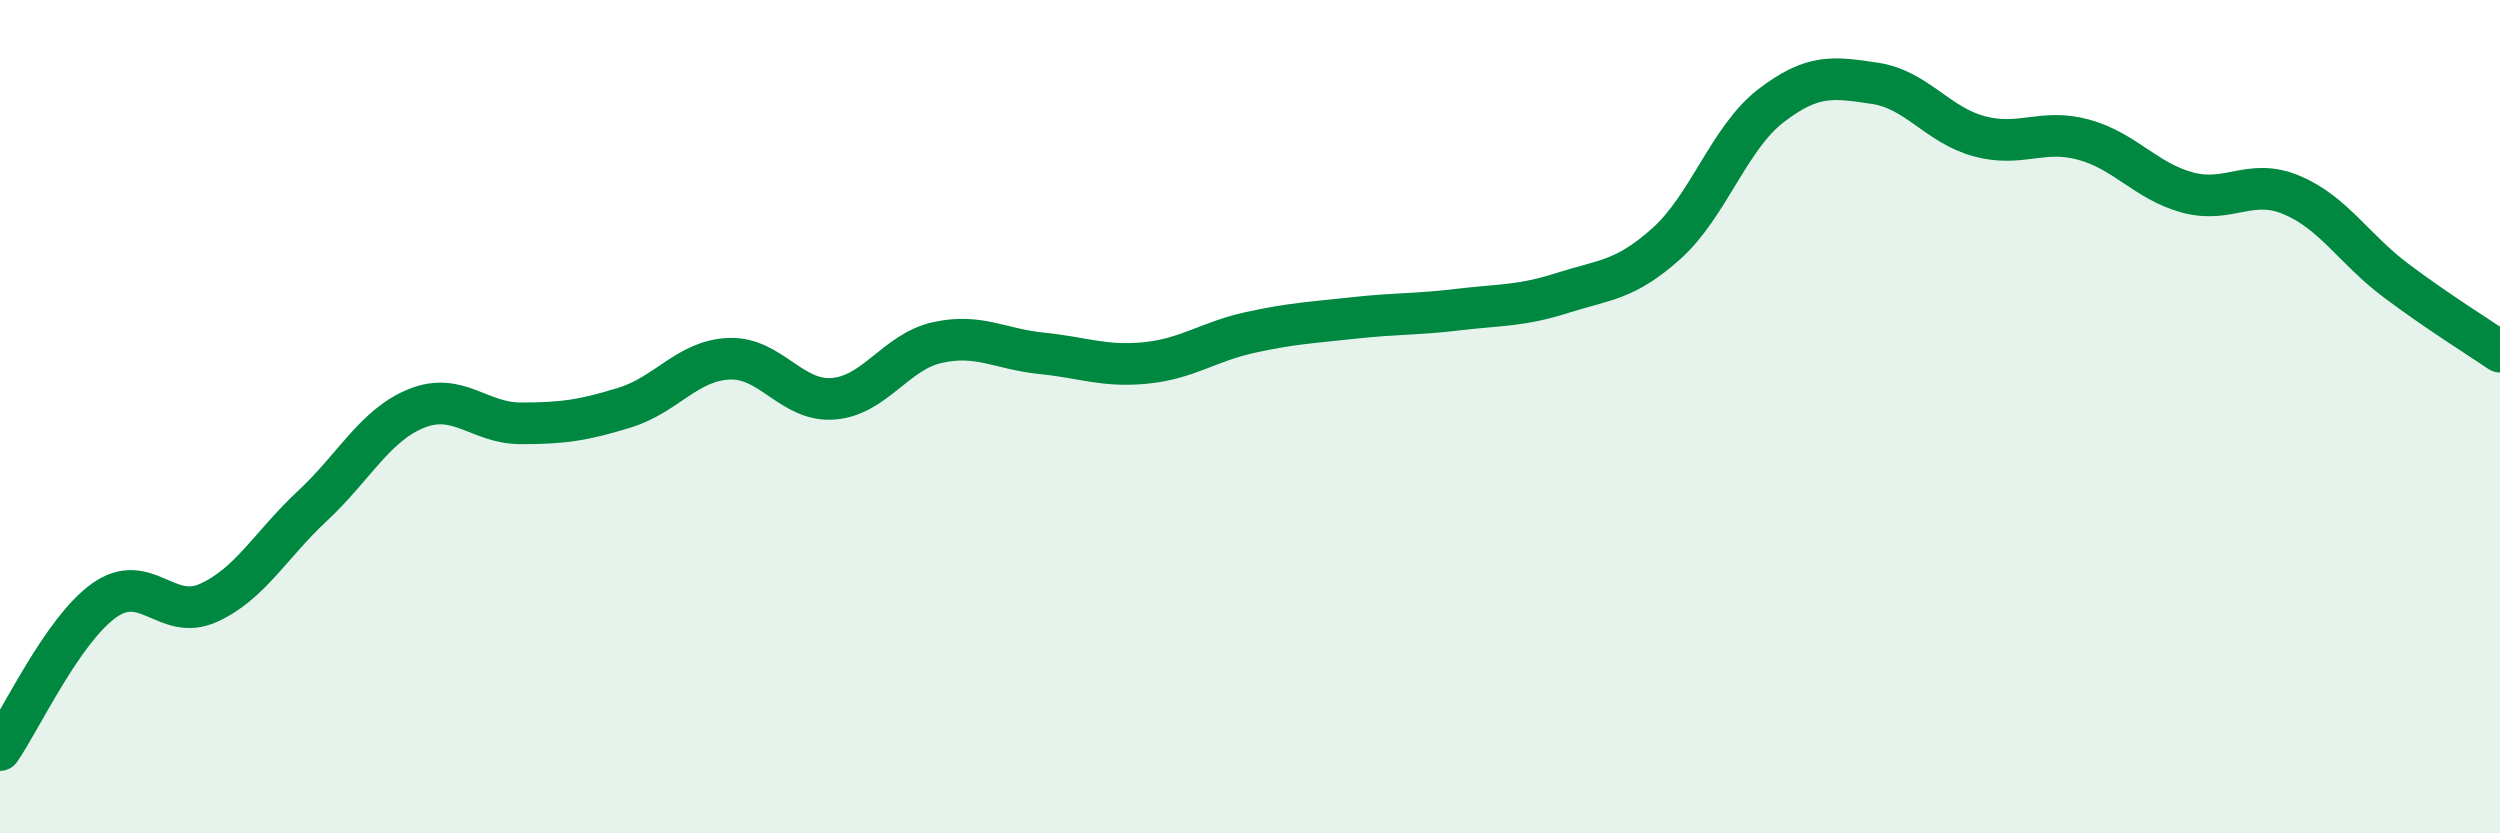
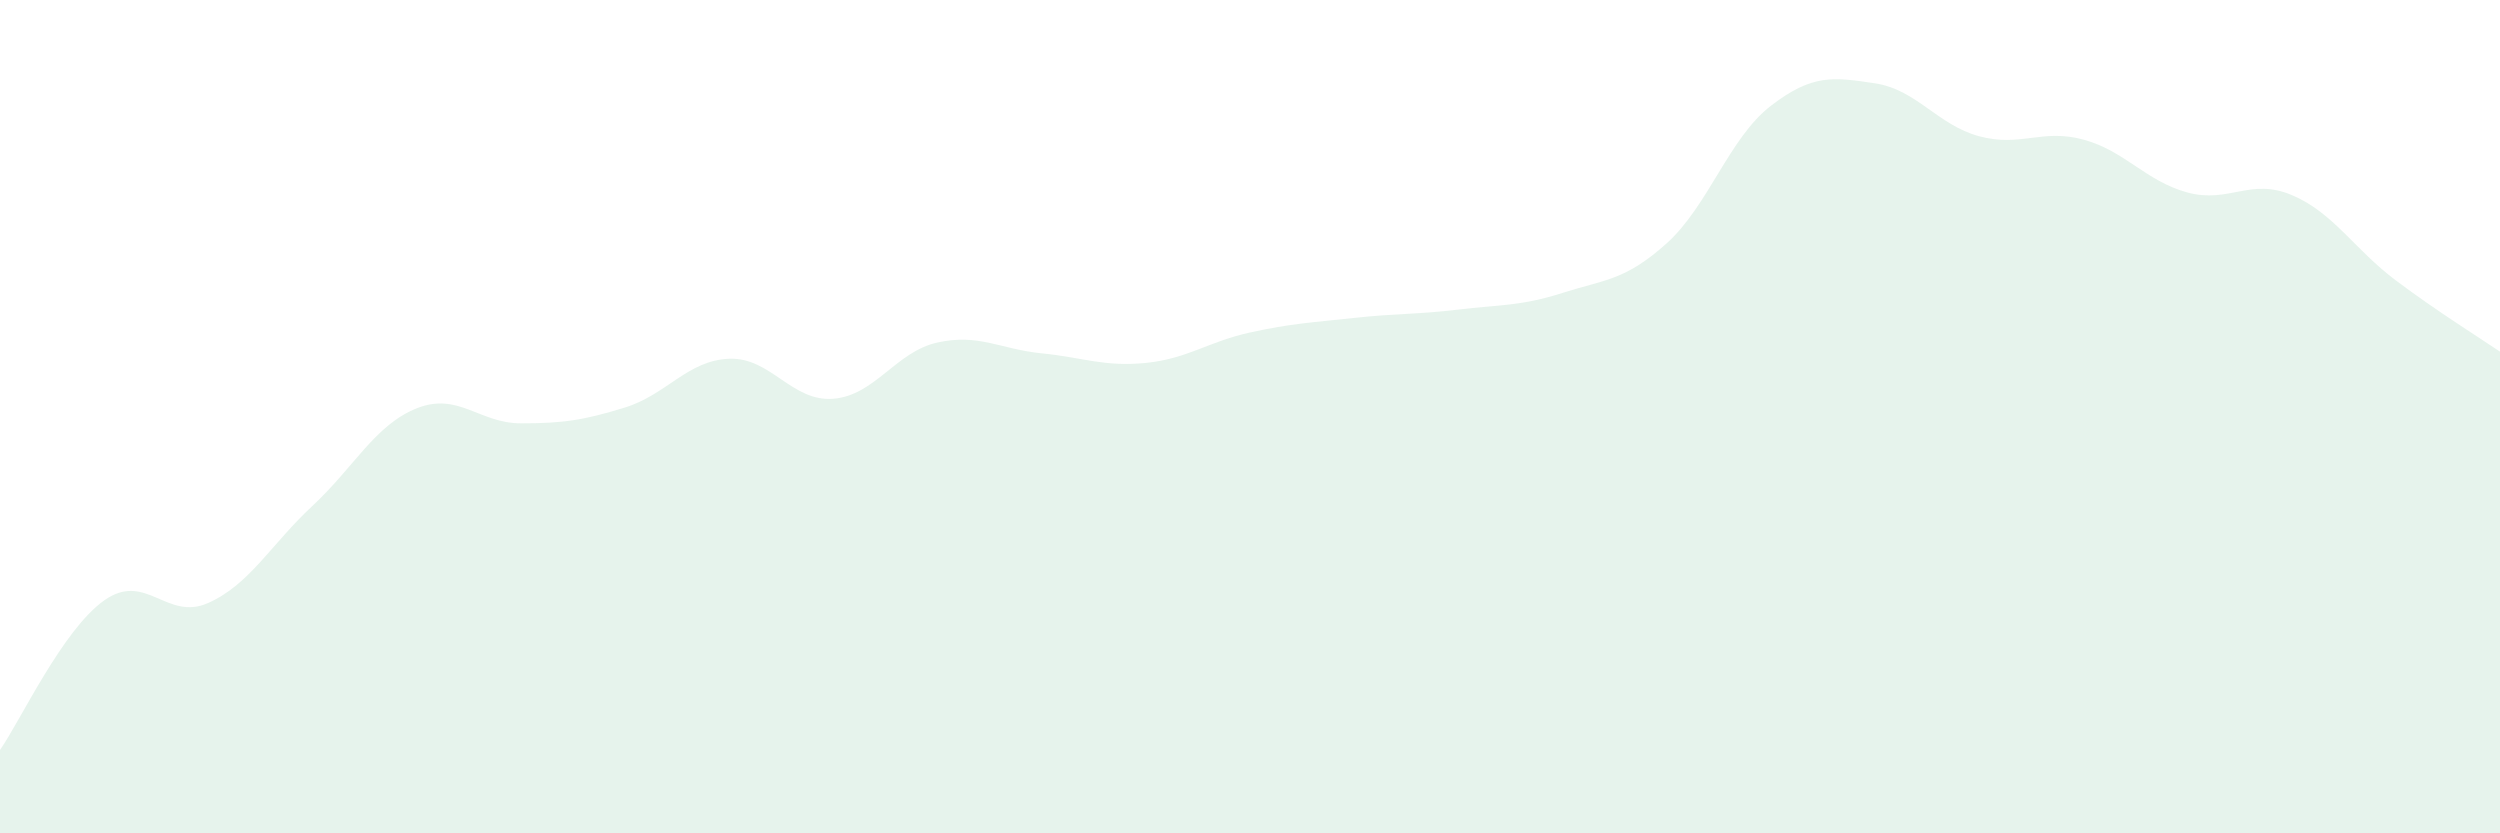
<svg xmlns="http://www.w3.org/2000/svg" width="60" height="20" viewBox="0 0 60 20">
  <path d="M 0,18 C 0.5,17.28 1.5,15.12 2.5,14.41 C 3.5,13.7 4,14.92 5,14.47 C 6,14.02 6.5,13.07 7.5,12.14 C 8.5,11.21 9,10.2 10,9.8 C 11,9.4 11.5,10.16 12.5,10.16 C 13.5,10.16 14,10.09 15,9.78 C 16,9.47 16.5,8.65 17.5,8.61 C 18.5,8.57 19,9.65 20,9.57 C 21,9.49 21.5,8.44 22.5,8.22 C 23.5,8 24,8.38 25,8.48 C 26,8.58 26.5,8.81 27.5,8.71 C 28.5,8.61 29,8.2 30,7.98 C 31,7.76 31.5,7.74 32.5,7.63 C 33.5,7.52 34,7.55 35,7.43 C 36,7.31 36.5,7.35 37.5,7.03 C 38.5,6.71 39,6.74 40,5.84 C 41,4.94 41.5,3.31 42.5,2.54 C 43.5,1.77 44,1.85 45,2 C 46,2.15 46.5,3 47.5,3.27 C 48.5,3.54 49,3.08 50,3.35 C 51,3.62 51.5,4.35 52.5,4.62 C 53.5,4.89 54,4.26 55,4.68 C 56,5.1 56.5,5.98 57.5,6.73 C 58.5,7.48 59.5,8.1 60,8.44L60 20L0 20Z" fill="#008740" opacity="0.1" stroke-linecap="round" stroke-linejoin="round" />
-   <path d="M 0,18 C 0.5,17.28 1.5,15.12 2.5,14.41 C 3.5,13.7 4,14.92 5,14.47 C 6,14.02 6.5,13.07 7.5,12.14 C 8.5,11.21 9,10.2 10,9.8 C 11,9.4 11.5,10.16 12.5,10.16 C 13.5,10.16 14,10.09 15,9.78 C 16,9.47 16.5,8.65 17.5,8.61 C 18.5,8.57 19,9.65 20,9.57 C 21,9.49 21.5,8.44 22.5,8.22 C 23.5,8 24,8.38 25,8.48 C 26,8.58 26.5,8.81 27.5,8.71 C 28.5,8.61 29,8.2 30,7.98 C 31,7.76 31.5,7.74 32.5,7.63 C 33.5,7.52 34,7.55 35,7.43 C 36,7.31 36.5,7.35 37.5,7.03 C 38.5,6.71 39,6.74 40,5.84 C 41,4.94 41.5,3.31 42.5,2.54 C 43.5,1.77 44,1.85 45,2 C 46,2.15 46.5,3 47.5,3.27 C 48.5,3.54 49,3.08 50,3.35 C 51,3.62 51.5,4.35 52.5,4.62 C 53.5,4.89 54,4.26 55,4.68 C 56,5.1 56.5,5.98 57.5,6.73 C 58.5,7.48 59.5,8.1 60,8.44" stroke="#008740" stroke-width="1" fill="none" stroke-linecap="round" stroke-linejoin="round" />
</svg>